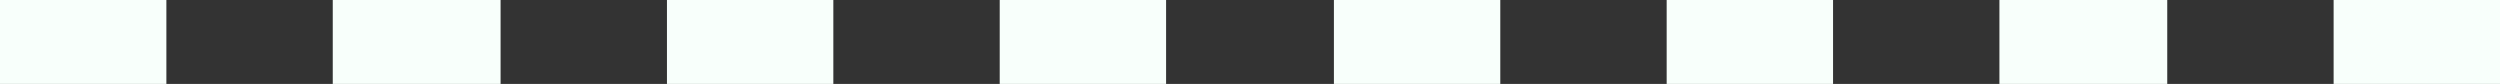
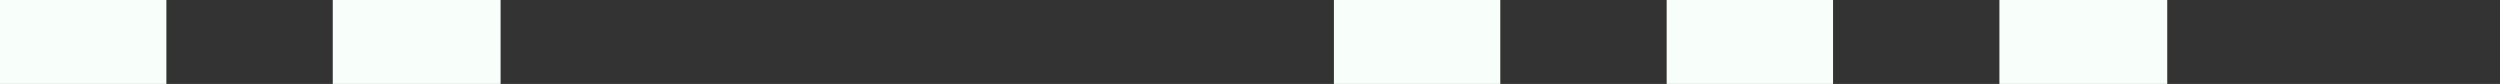
<svg xmlns="http://www.w3.org/2000/svg" width="1728" height="58" viewBox="0 0 1728 58" fill="none">
  <rect x="0" y="0" width="1728" height="58" fill="#333333" stroke="none" />
  <rect width="115" height="58" fill="#F8FFFB" />
  <rect x="230" width="116" height="58" fill="#F8FFFB" />
-   <rect x="461" width="115" height="58" fill="#F8FFFB" />
-   <rect x="691" width="115" height="58" fill="#F8FFFB" />
  <rect x="922" width="115" height="58" fill="#F8FFFB" />
  <rect x="1152" width="115" height="58" fill="#F8FFFB" />
  <rect x="1382" width="116" height="58" fill="#F8FFFB" />
-   <rect x="1613" width="115" height="58" fill="#F8FFFB" />
</svg>